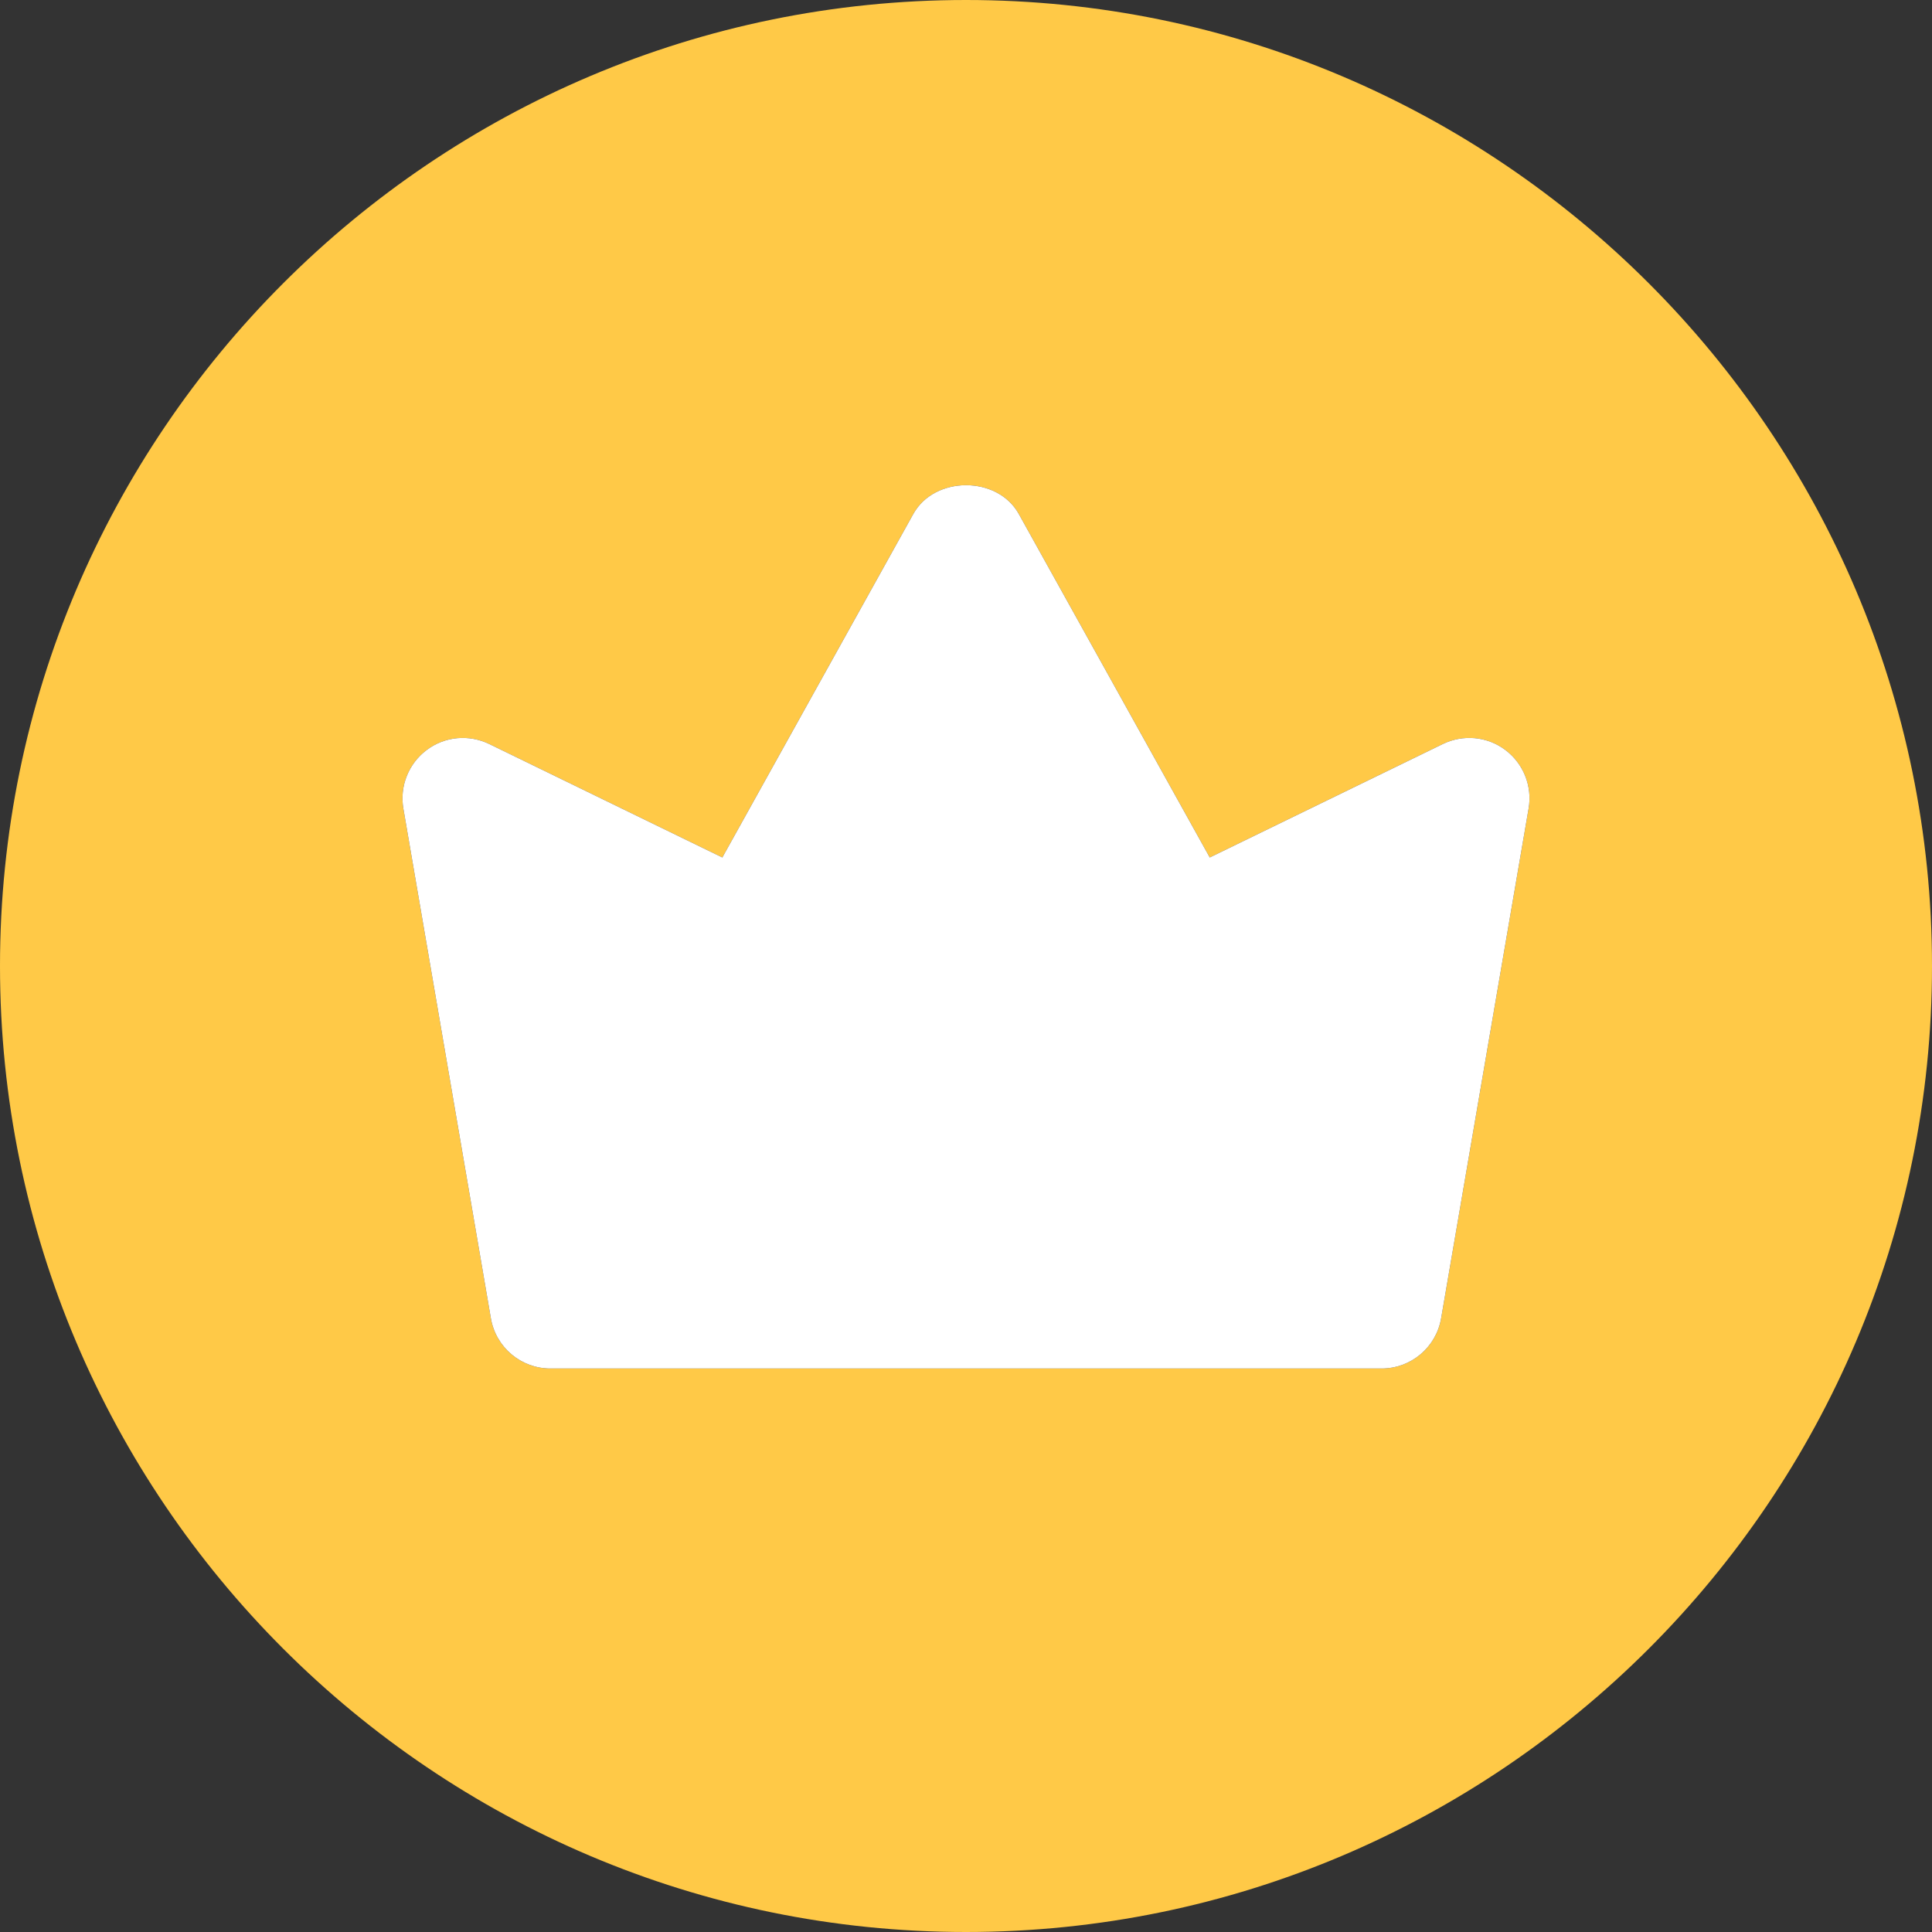
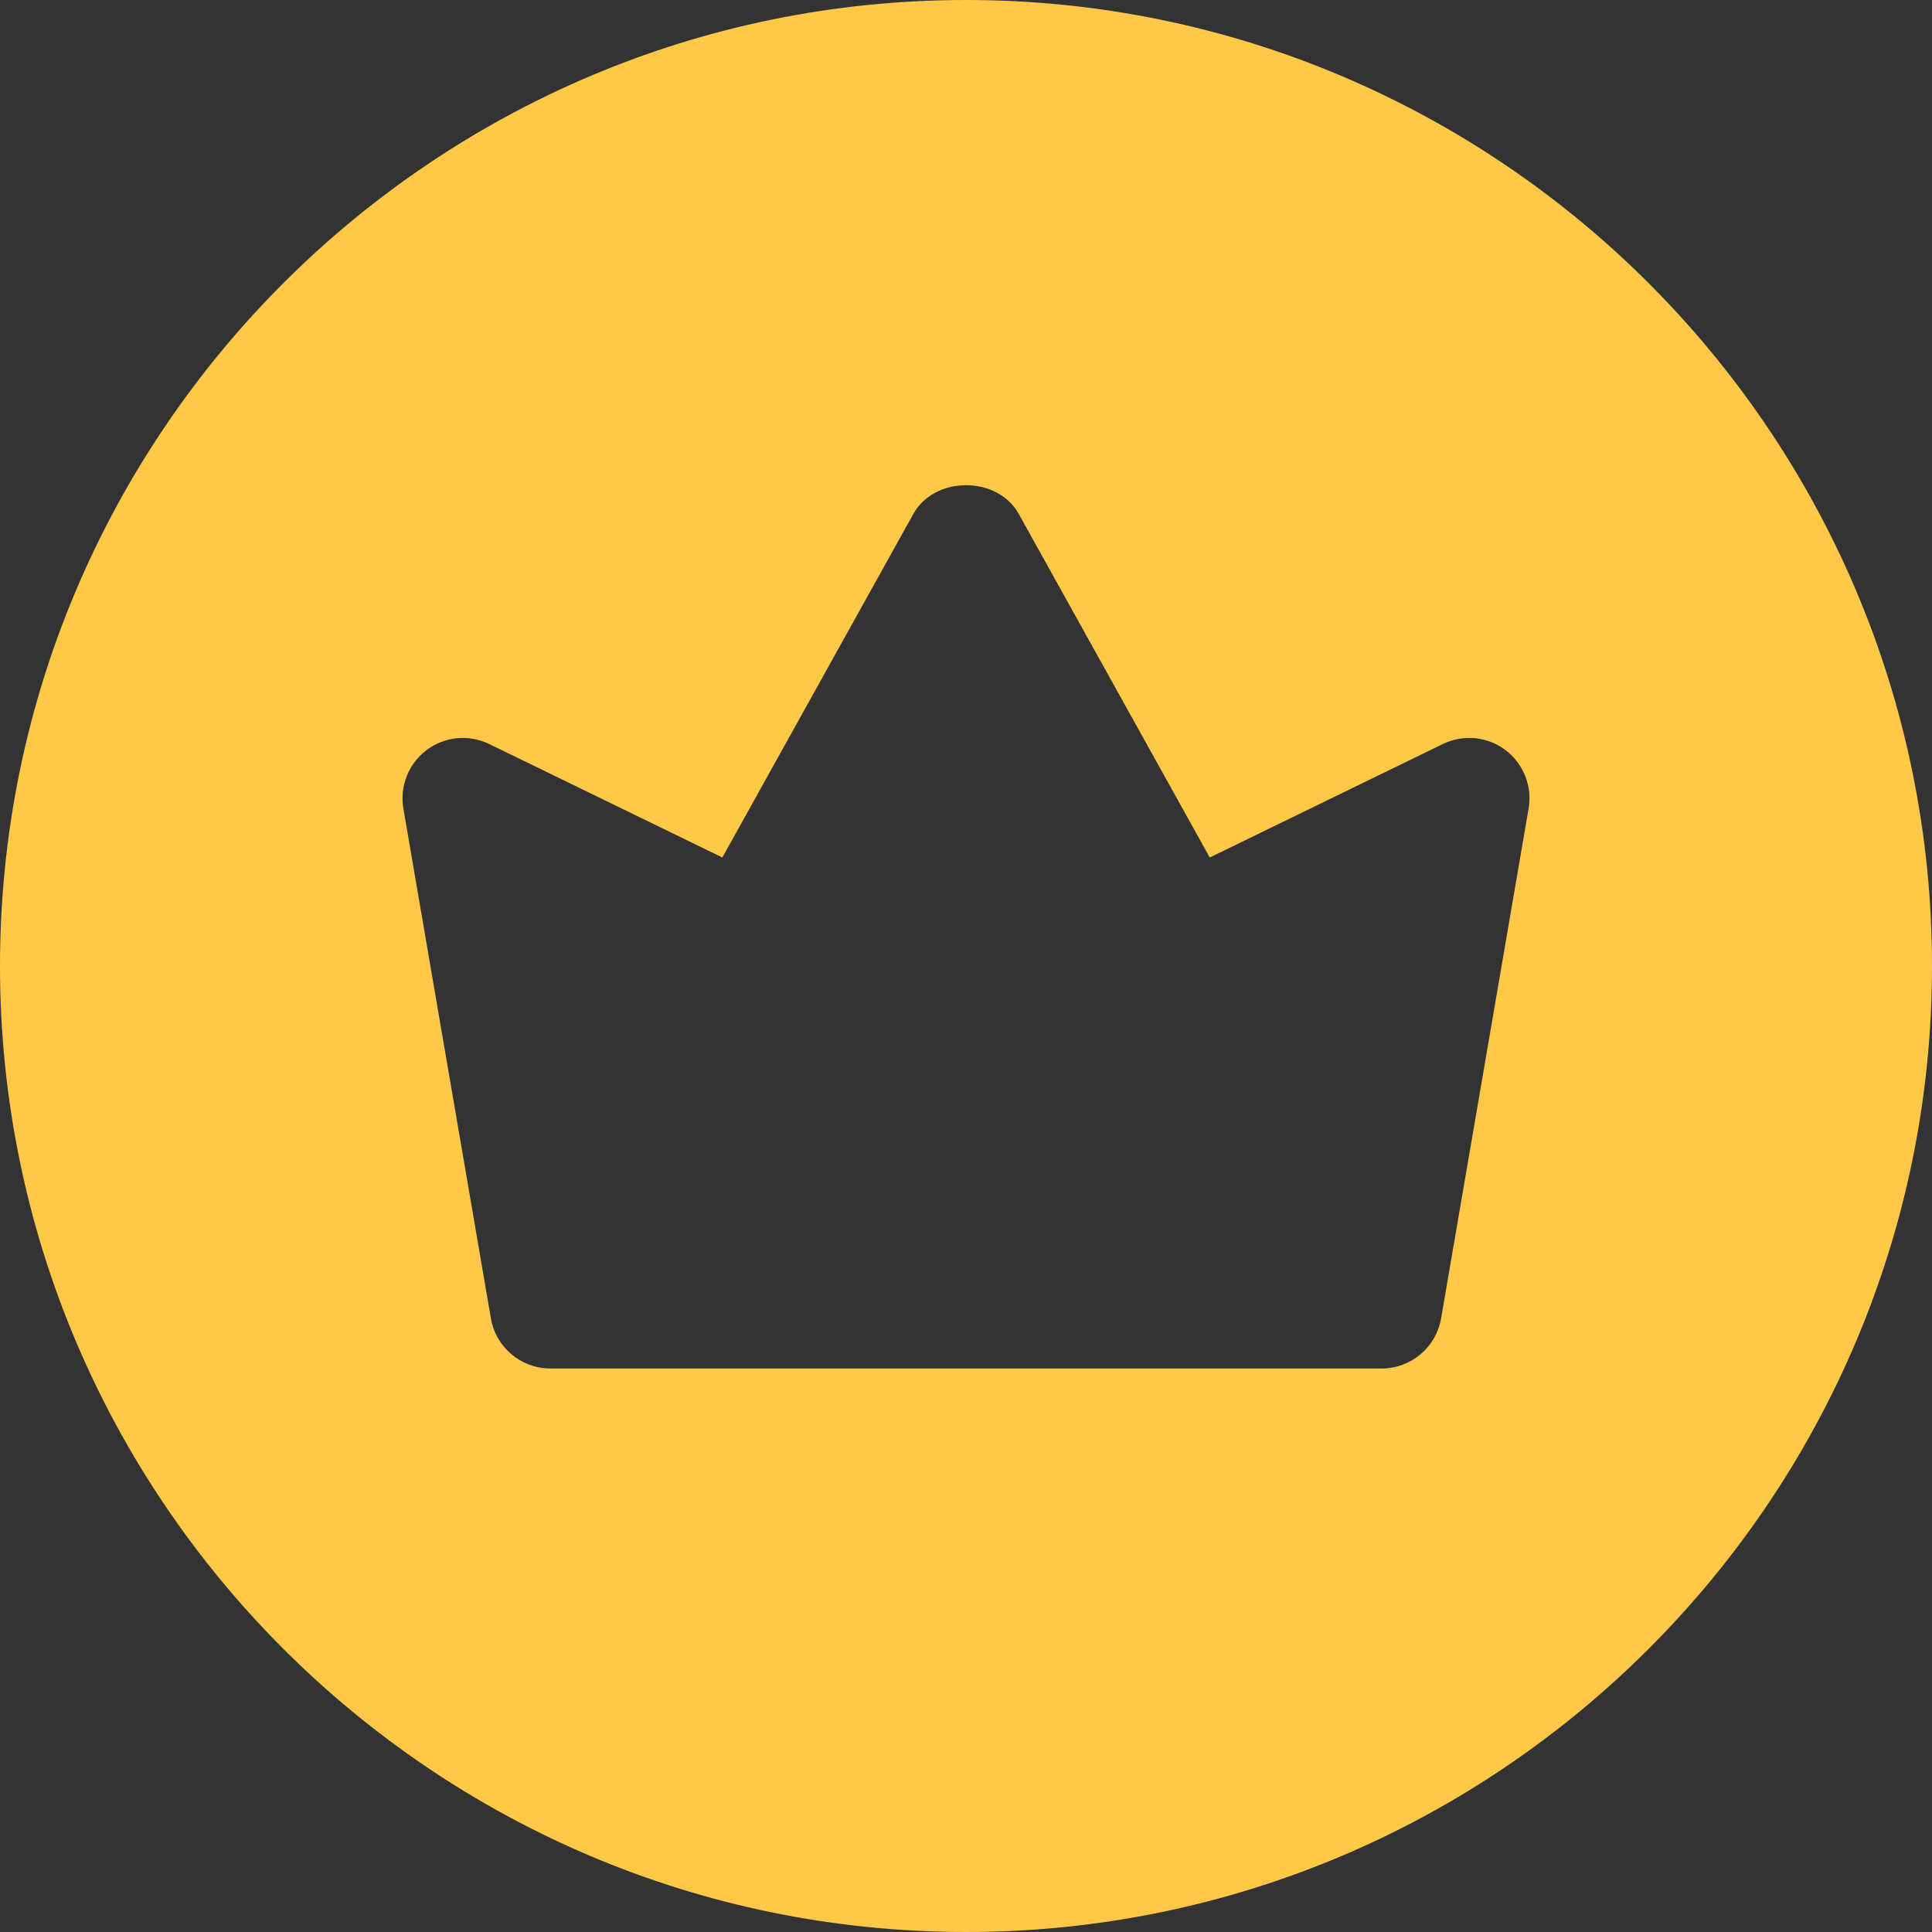
<svg xmlns="http://www.w3.org/2000/svg" width="60" height="60" viewBox="0 0 60 60" fill="none">
  <rect x="0" y="0" width="60" height="60" fill="#333333" stroke="none" />
  <g id="Vector">
    <path d="M30 0C13.457 0 0 13.457 0 30C0 46.542 13.457 60 30 60C46.542 60 60 46.542 60 30C60 13.457 46.542 0 30 0ZM47.472 25.11L44.755 40.943C44.6 41.843 43.82 42.5 42.907 42.5H17.093C16.18 42.5 15.4 41.843 15.245 40.943L12.527 25.11C12.408 24.418 12.688 23.715 13.25 23.293C13.815 22.867 14.562 22.8 15.197 23.108L22.433 26.63L28.363 15.963C29.023 14.77 30.98 14.77 31.64 15.963L37.57 26.63L44.805 23.108C45.438 22.8 46.188 22.867 46.752 23.293C47.312 23.715 47.593 24.418 47.472 25.11Z" fill="#FFC947" />
-     <path d="M47.472 25.11L44.755 40.943C44.6 41.843 43.82 42.5 42.907 42.5H17.093C16.18 42.5 15.4 41.843 15.245 40.943L12.527 25.11C12.408 24.418 12.688 23.715 13.25 23.293C13.815 22.867 14.562 22.8 15.197 23.108L22.433 26.63L28.363 15.963C29.023 14.77 30.98 14.77 31.64 15.963L37.57 26.63L44.805 23.108C45.438 22.8 46.188 22.867 46.752 23.293C47.312 23.715 47.593 24.418 47.472 25.11Z" fill="white" />
  </g>
</svg>